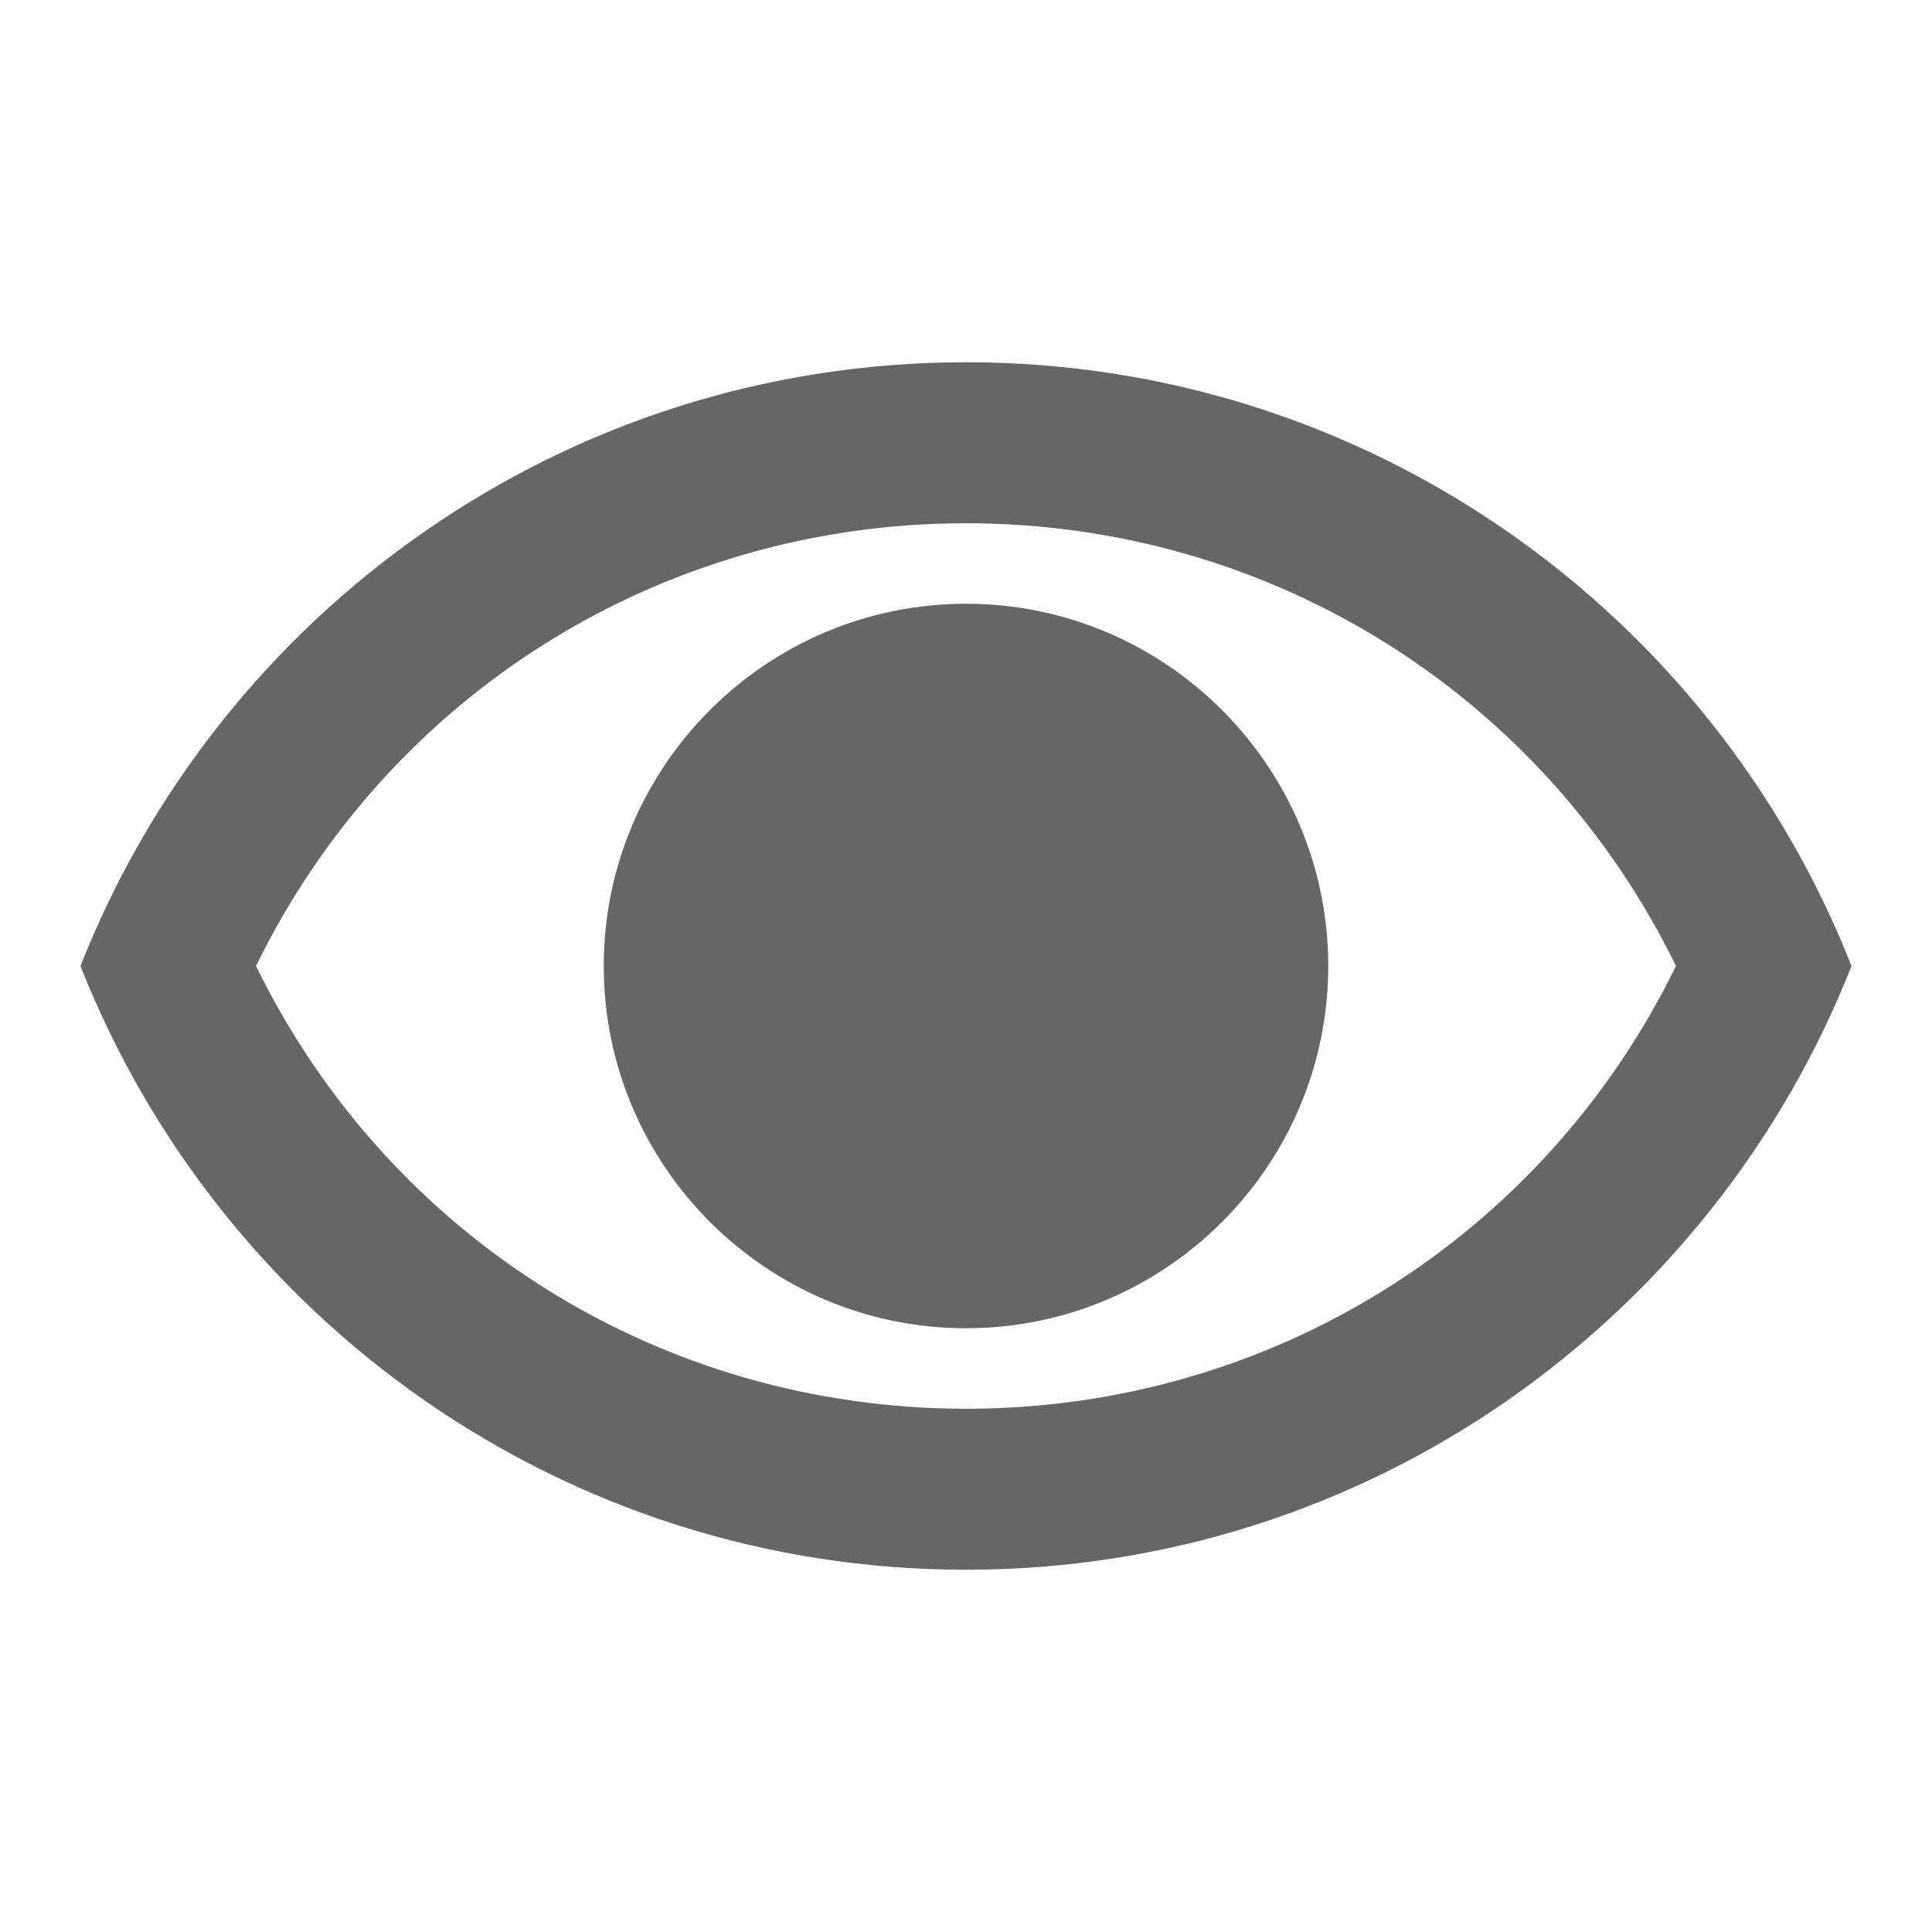
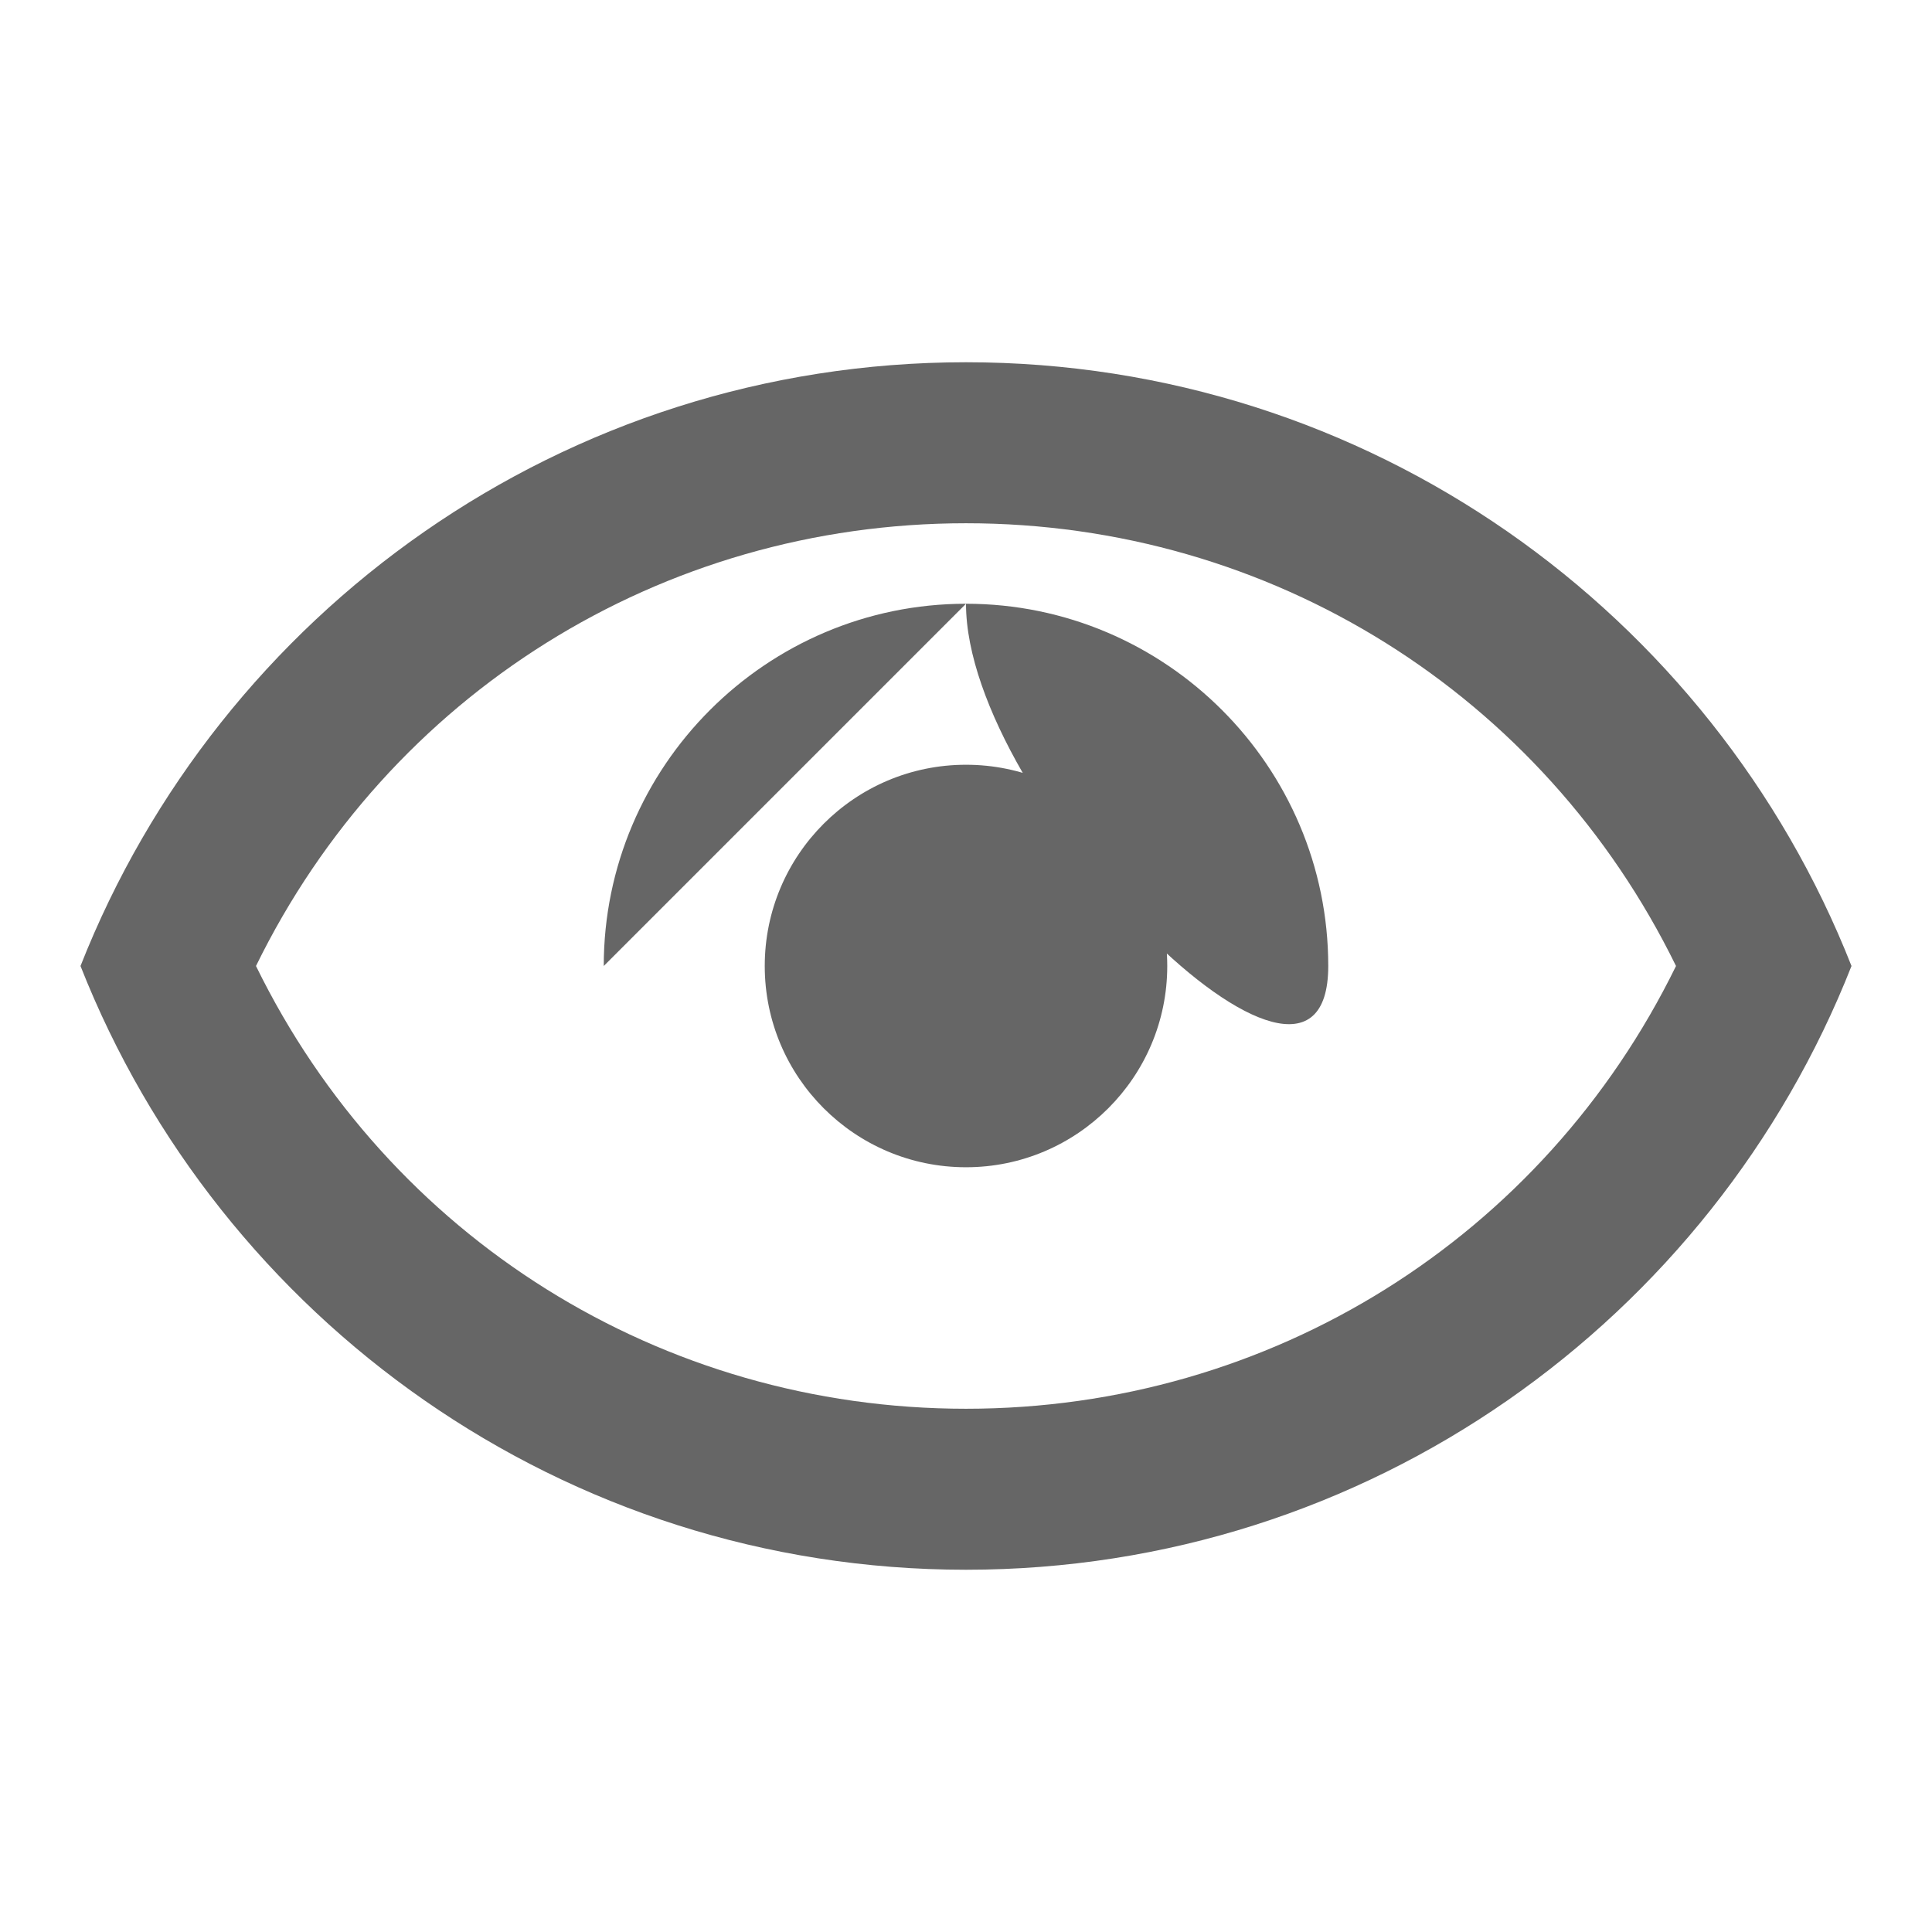
<svg xmlns="http://www.w3.org/2000/svg" version="1.1" width="18" height="18" viewBox="0 0 18 18">
  <title>visibility-outlined</title>
-   <path opacity="0.6" fill="#000" d="M0.75 9c1.297-3.293 4.5-5.625 8.25-5.625s6.953 2.332 8.25 5.625c-1.297 3.293-4.5 5.625-8.25 5.625s-6.952-2.332-8.25-5.625zM15.615 9c-1.237-2.528-3.772-4.125-6.615-4.125s-5.378 1.597-6.615 4.125c1.237 2.528 3.772 4.125 6.615 4.125s5.378-1.598 6.615-4.125zM9 7.125c1.035 0 1.875 0.84 1.875 1.875s-0.84 1.875-1.875 1.875c-1.035 0-1.875-0.84-1.875-1.875s0.84-1.875 1.875-1.875zM5.625 9c0-1.86 1.515-3.375 3.375-3.375s3.375 1.515 3.375 3.375c0 1.86-1.515 3.375-3.375 3.375s-3.375-1.515-3.375-3.375z" />
+   <path opacity="0.6" fill="#000" d="M0.75 9c1.297-3.293 4.5-5.625 8.25-5.625s6.953 2.332 8.25 5.625c-1.297 3.293-4.5 5.625-8.25 5.625s-6.952-2.332-8.25-5.625zM15.615 9c-1.237-2.528-3.772-4.125-6.615-4.125s-5.378 1.597-6.615 4.125c1.237 2.528 3.772 4.125 6.615 4.125s5.378-1.598 6.615-4.125zM9 7.125c1.035 0 1.875 0.84 1.875 1.875s-0.84 1.875-1.875 1.875c-1.035 0-1.875-0.84-1.875-1.875s0.84-1.875 1.875-1.875zM5.625 9c0-1.86 1.515-3.375 3.375-3.375s3.375 1.515 3.375 3.375s-3.375-1.515-3.375-3.375z" />
</svg>